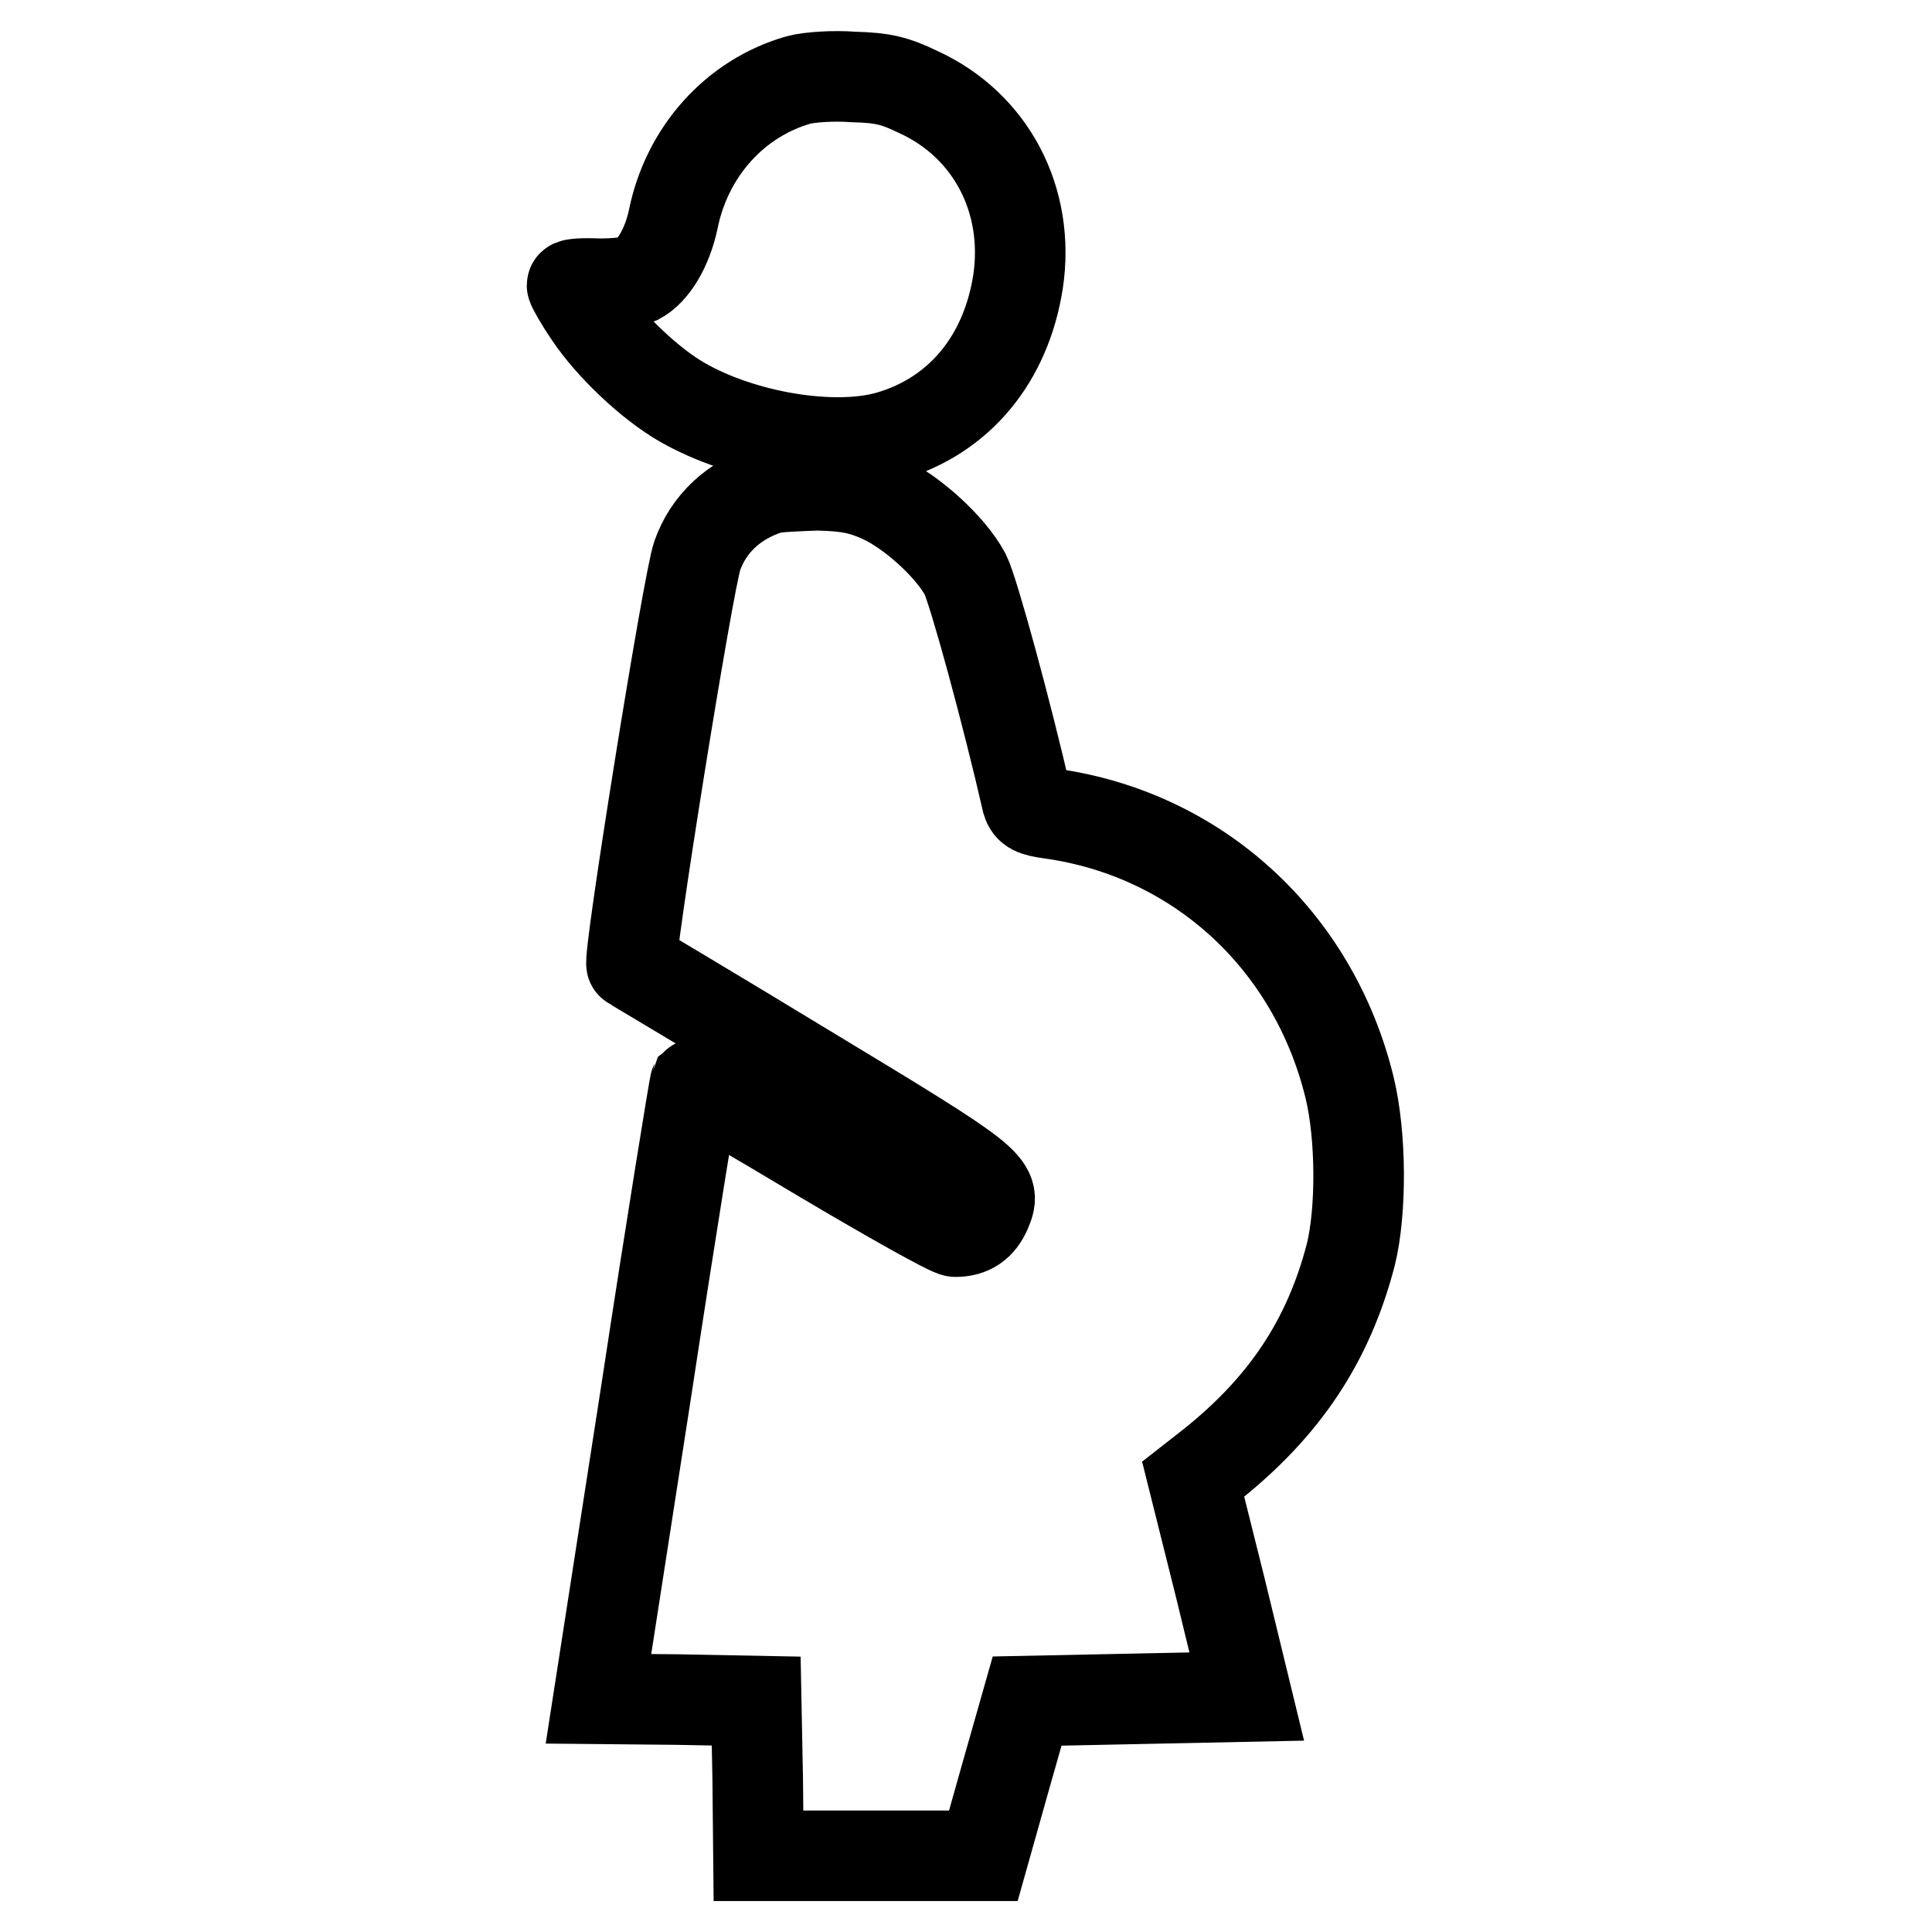
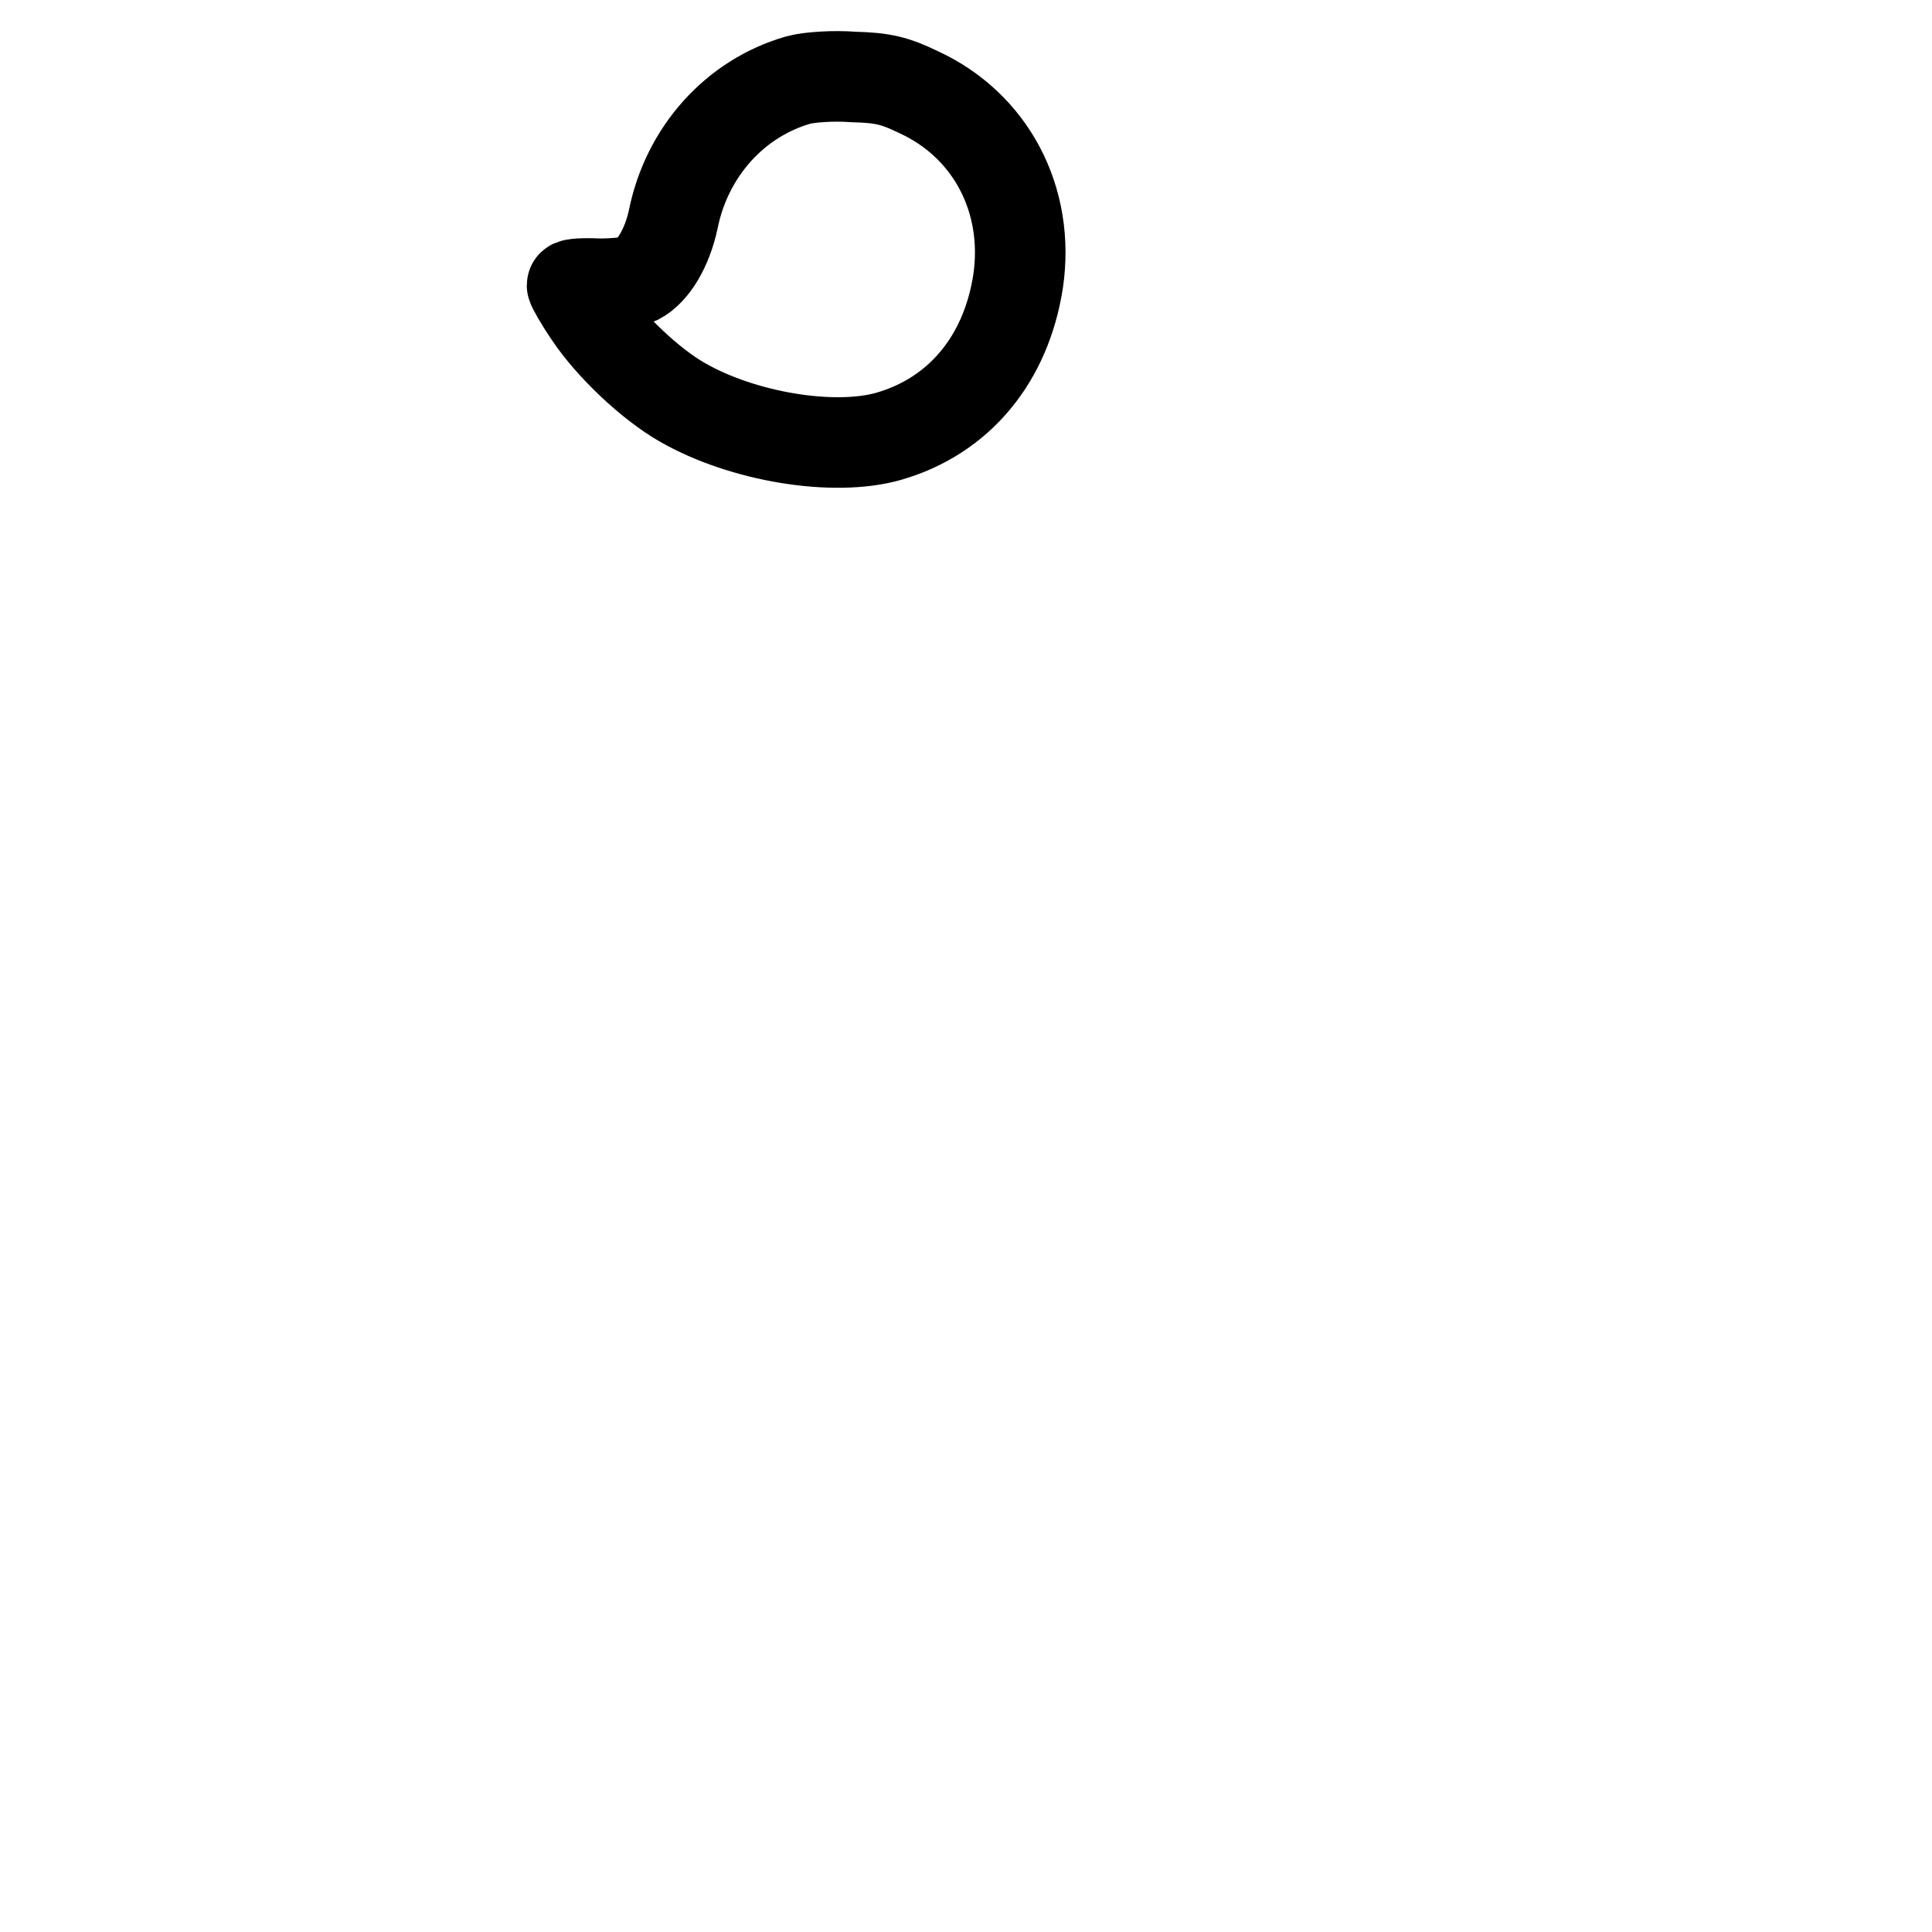
<svg xmlns="http://www.w3.org/2000/svg" version="1.1" x="0px" y="0px" viewBox="0 0 256 256" enable-background="new 0 0 256 256" xml:space="preserve">
  <g>
    <g>
      <g>
        <path stroke-width="12" fill-opacity="0" stroke="#000000" d="M105.8,10.6C97.4,13,91,20.1,89.2,29.1c-0.8,3.7-2.6,6.8-4.7,7.9c-0.9,0.4-3,0.6-5.1,0.6c-2-0.1-3.6,0-3.6,0.2c0,0.2,1,2,2.3,3.9c2.8,4.2,8.1,9.2,12.3,11.6c8,4.6,20.1,6.6,27.4,4.5c9.3-2.7,15.5-10.2,17.1-20.5c1.6-10.8-3.6-20.7-13.2-25.1c-3.1-1.5-4.7-1.9-8.6-2C110.5,10,107.3,10.2,105.8,10.6z" />
-         <path stroke-width="12" fill-opacity="0" stroke="#000000" d="M101.8,64.8c-4.6,1.5-7.9,4.6-9.4,8.8c-1.2,3.3-9.3,53.9-8.7,54.2c0.2,0.1,10.8,6.4,23.3,14c24.5,14.8,25.1,15.3,23.7,18.6c-0.8,1.9-2.1,2.8-4.1,2.8c-0.7,0-8.7-4.5-17.8-9.9c-9-5.4-16.6-9.8-16.7-9.7c-0.1,0.2-3.1,18.5-6.5,40.9l-6.3,40.6l10.4,0.1l10.5,0.2l0.2,10.3l0.1,10.2h14.9h14.9l2.9-10.3l2.9-10.2l14.6-0.3l14.5-0.3l-3.5-14.4l-3.6-14.4l2.3-1.8c9.7-7.7,15.6-16.4,18.6-28c1.4-5.7,1.4-15.7-0.2-22.2c-4.8-19.5-20.2-33.5-39.6-36.2c-2.2-0.3-2.8-0.6-3.1-1.6c-2.7-11.8-7.1-27.9-8.2-30.1c-2-3.7-7-8.2-11-10.1c-2.7-1.2-4.4-1.6-8.6-1.7C105.7,64.4,102.6,64.5,101.8,64.8z" />
      </g>
    </g>
  </g>
</svg>